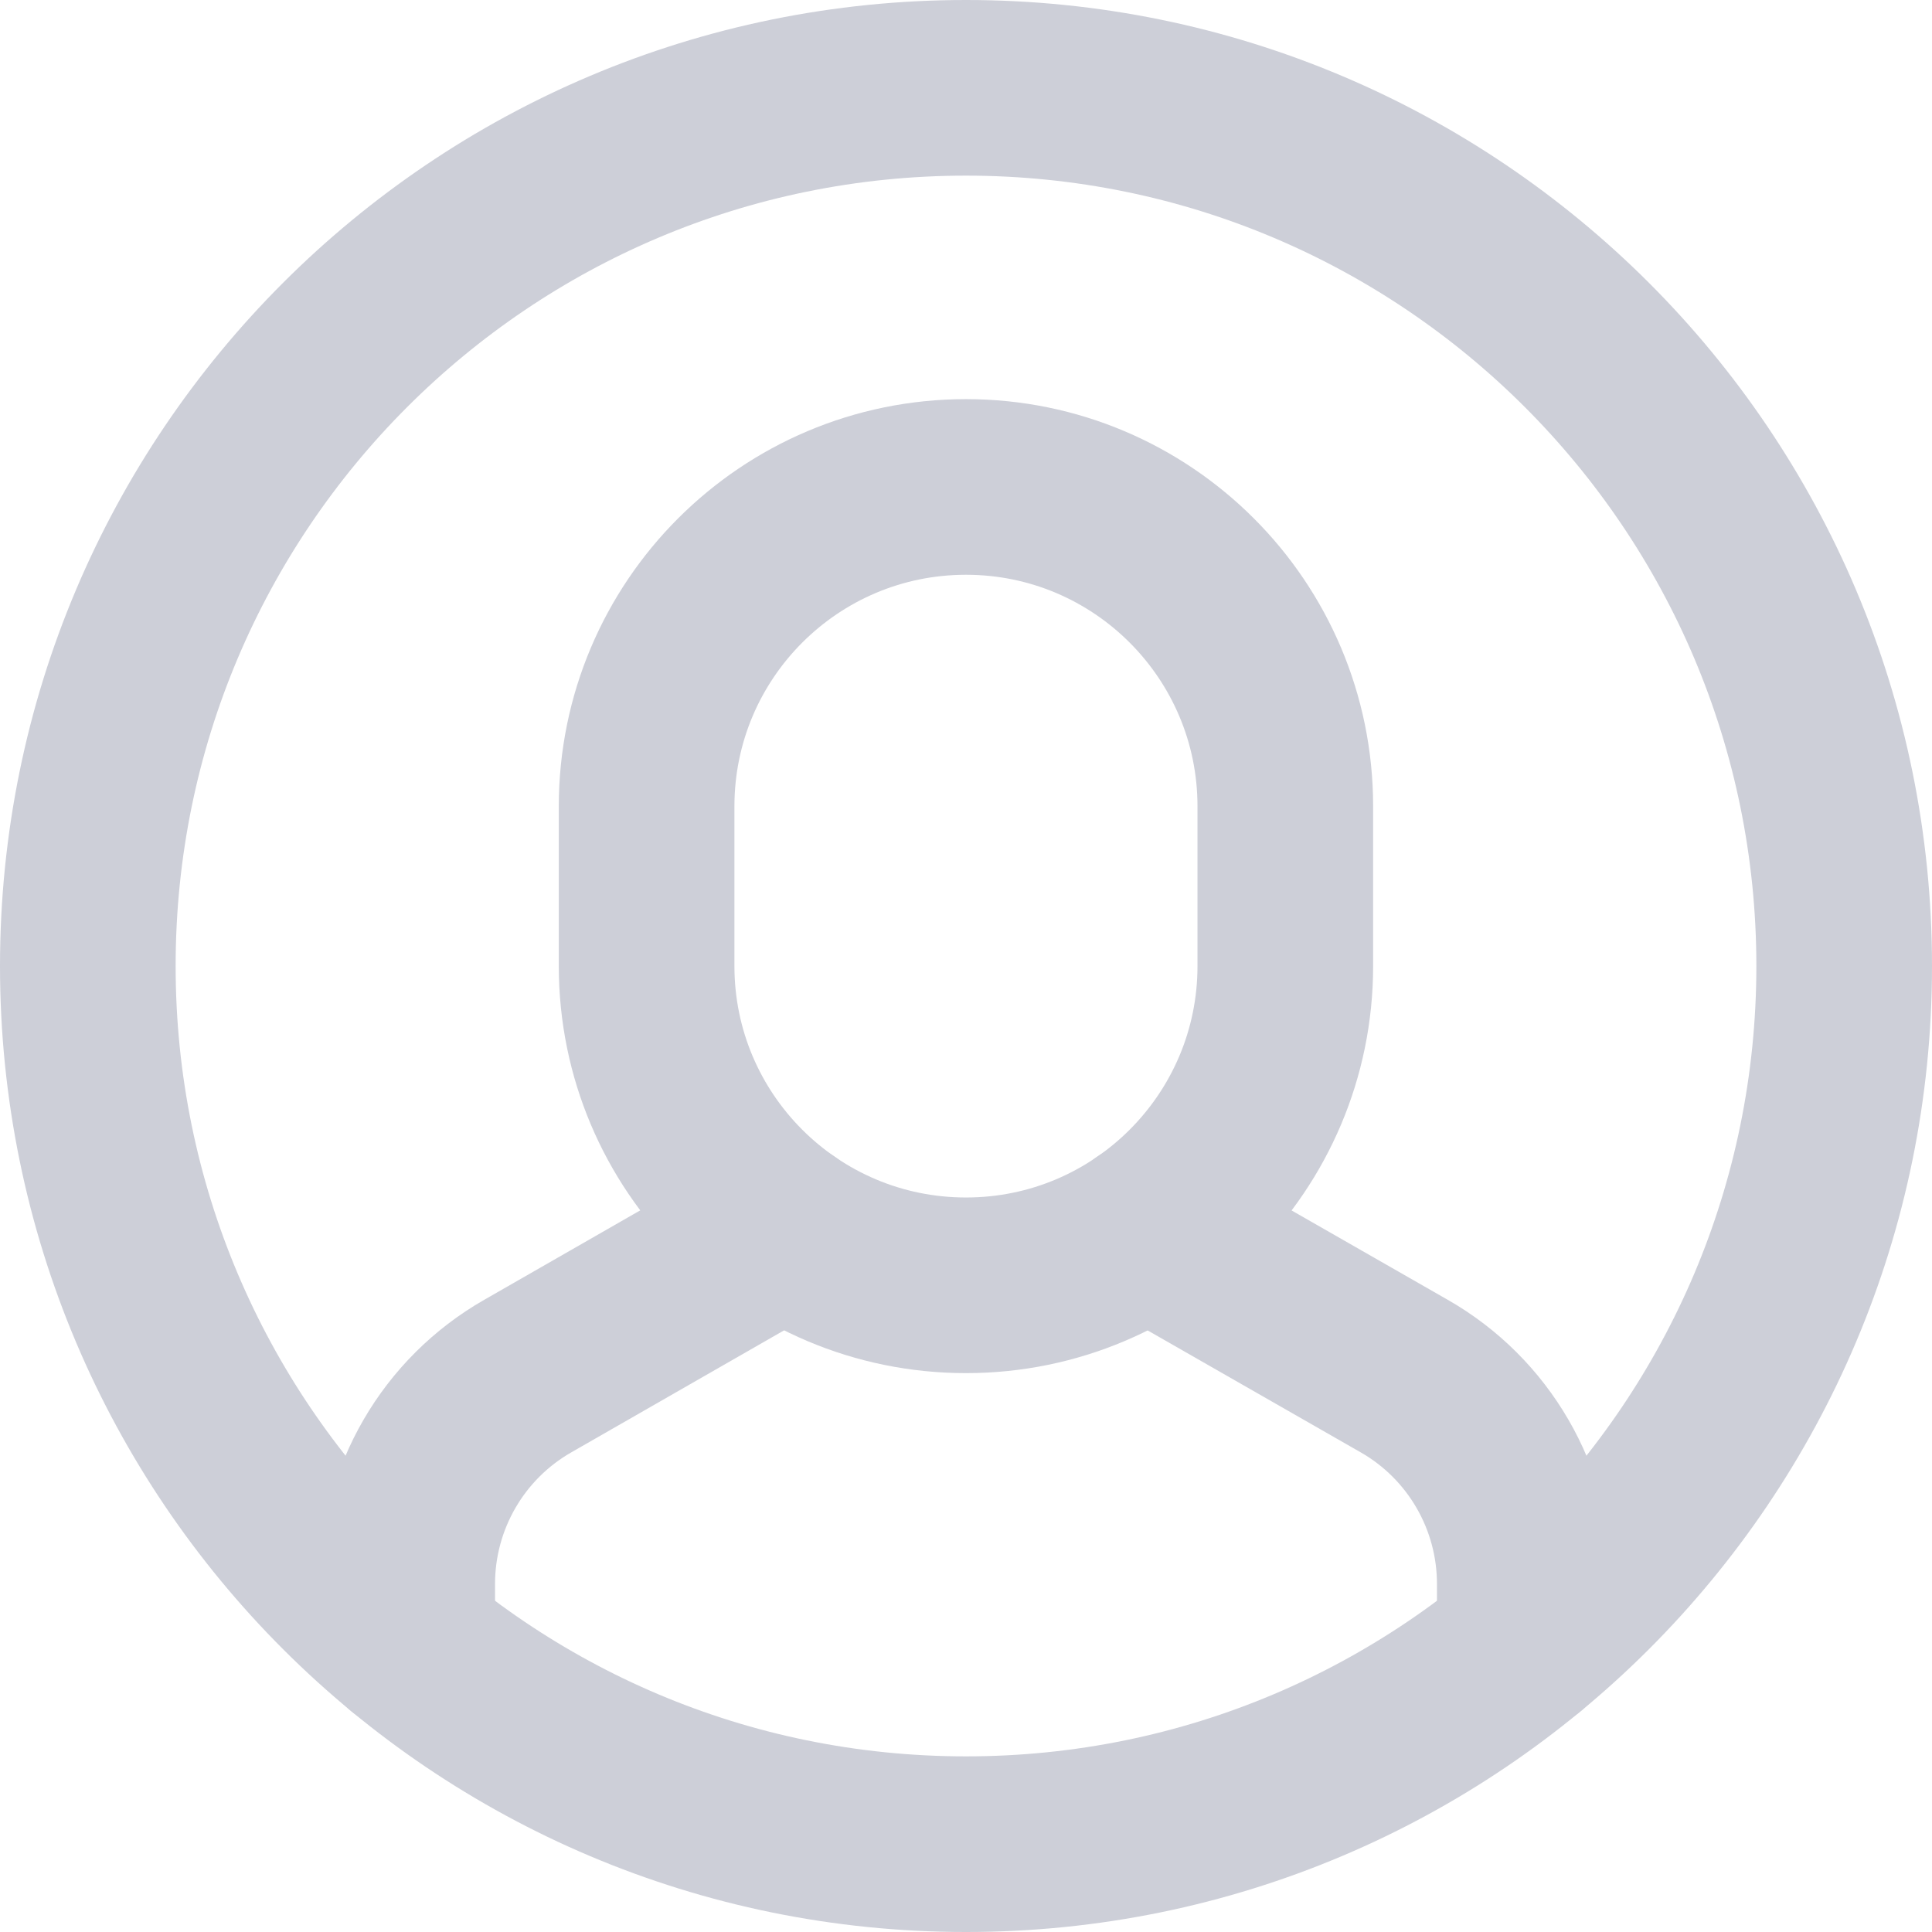
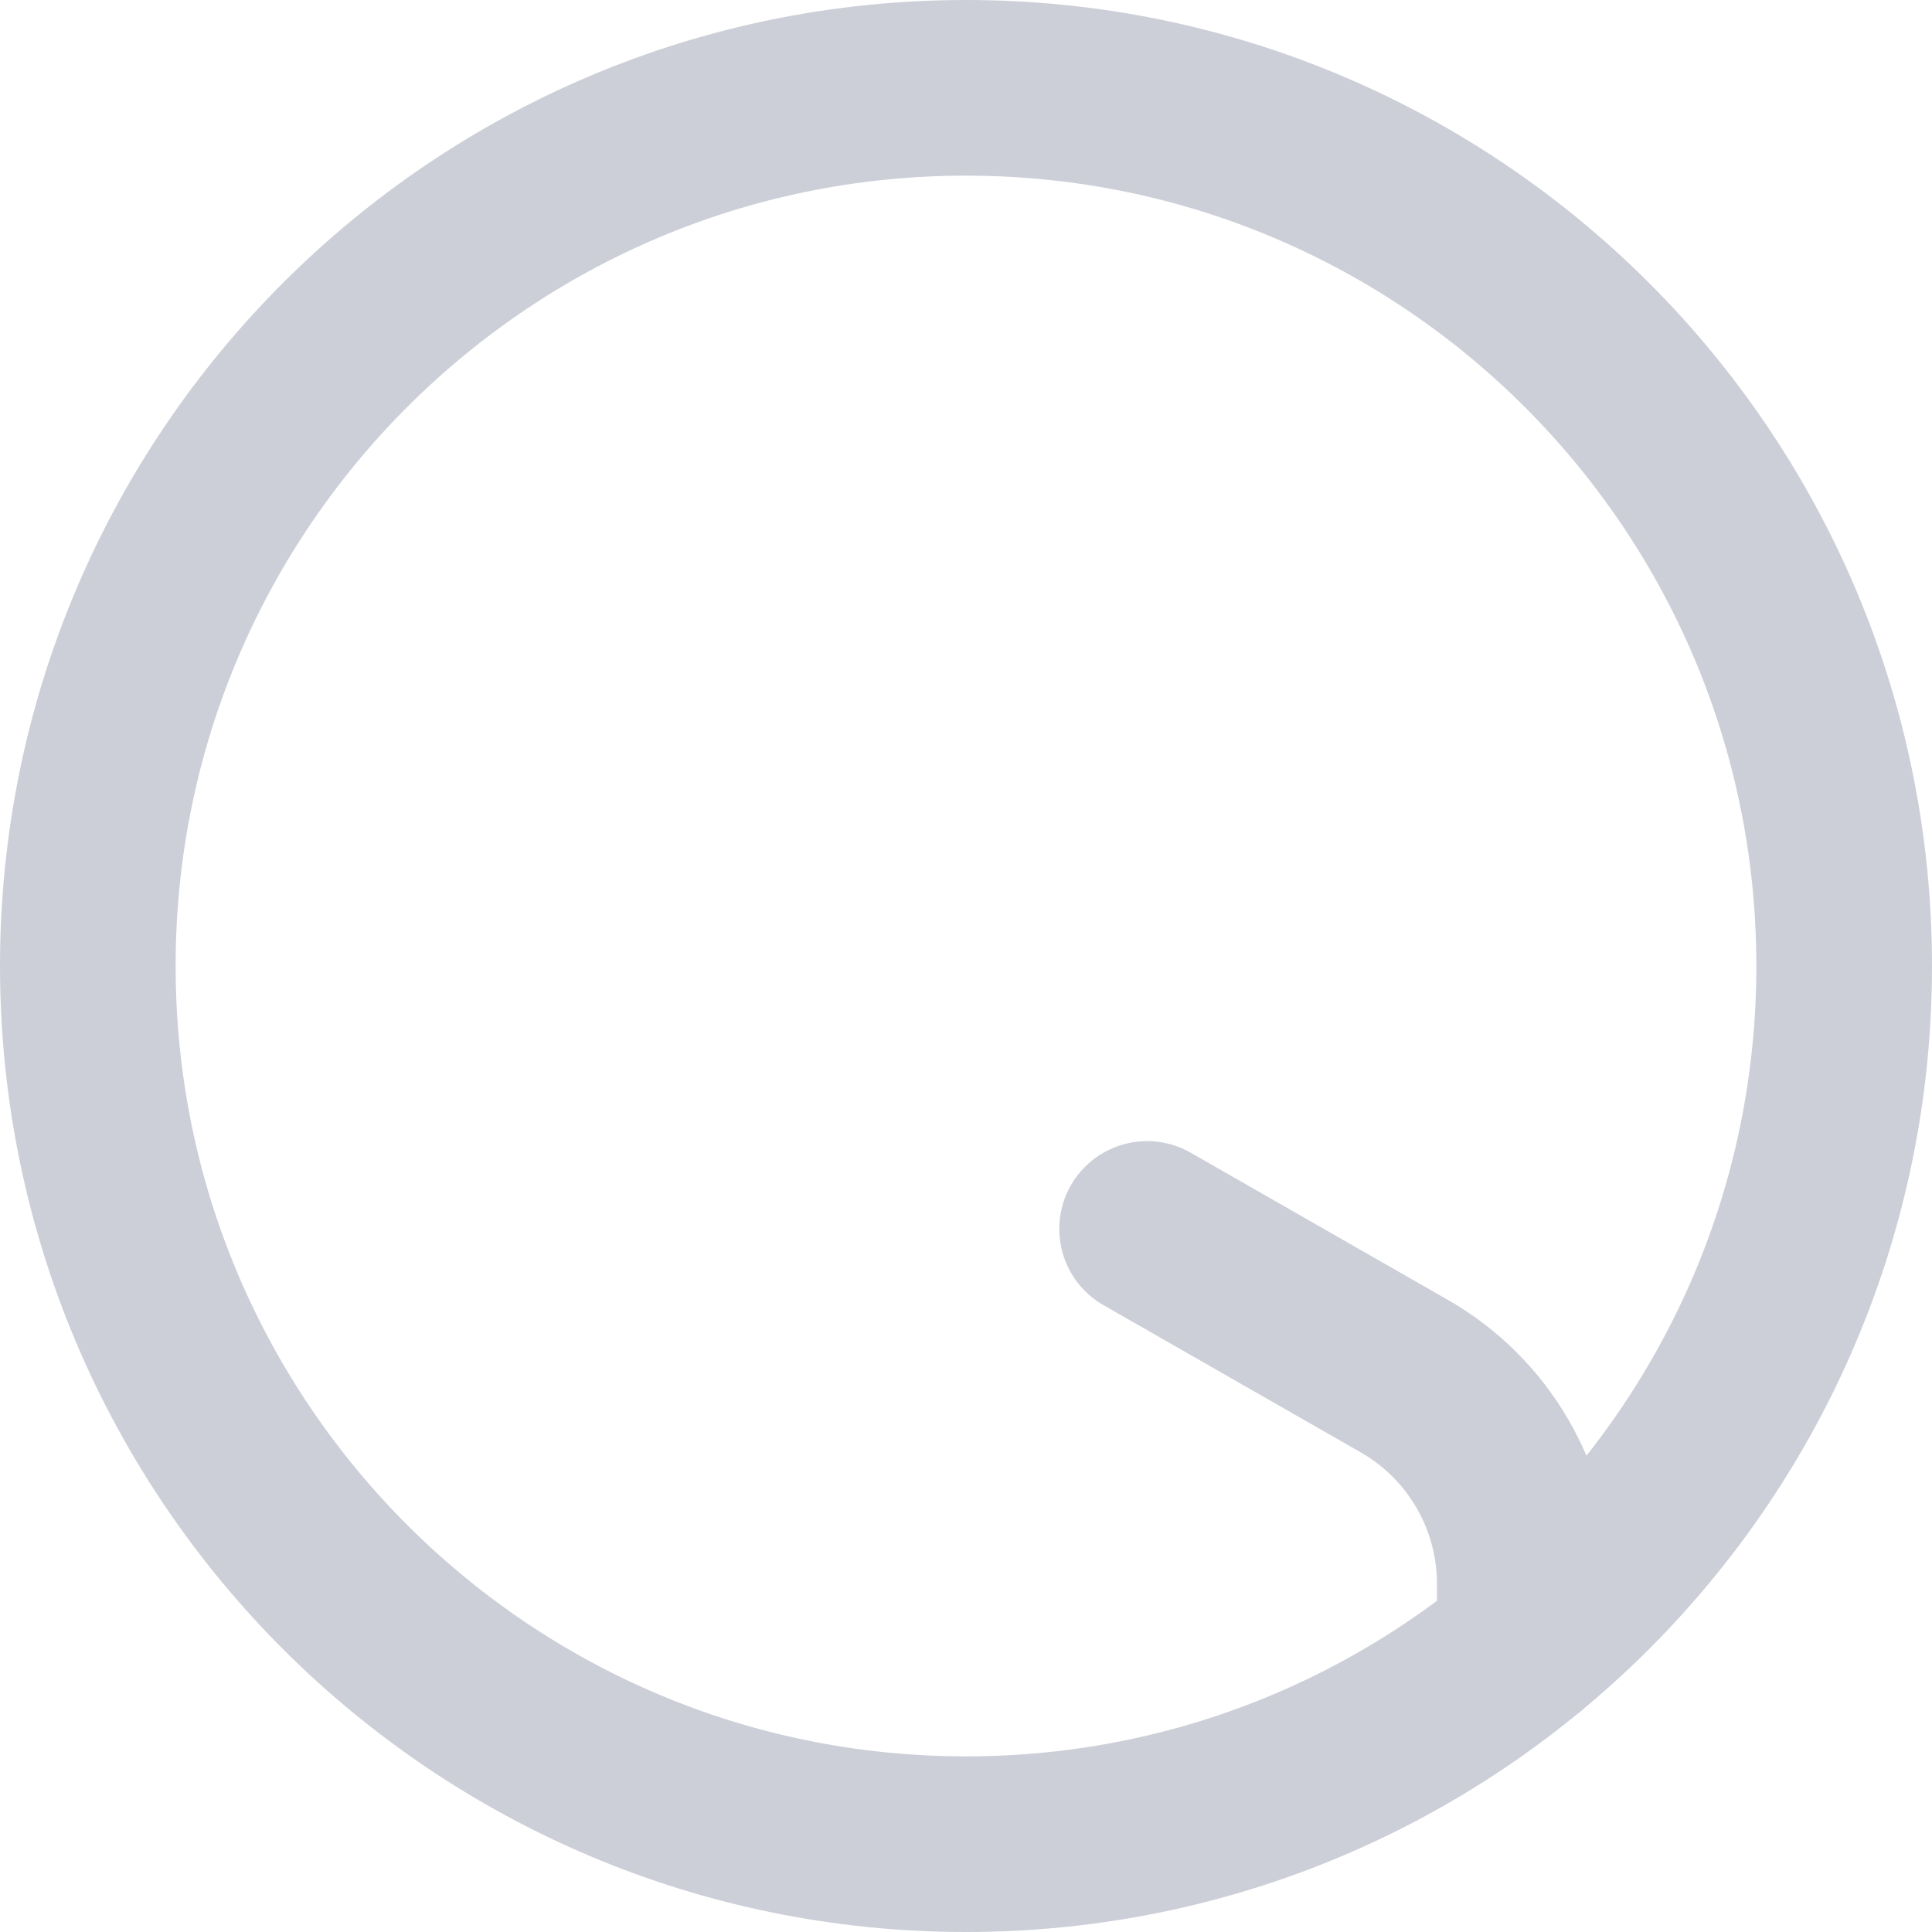
<svg xmlns="http://www.w3.org/2000/svg" width="22" height="22" viewBox="0 0 22 22" fill="none">
  <path d="M17.363 18.714V18.037C17.363 17.058 16.839 16.154 15.989 15.669L13.062 13.994" stroke="#CDCFD8" stroke-width="2" stroke-miterlimit="10" stroke-linecap="round" stroke-linejoin="round" />
-   <path d="M8.934 13.993L6.011 15.669C5.161 16.154 4.637 17.058 4.637 18.037V18.715" stroke="#CDCFD8" stroke-width="2" stroke-miterlimit="10" stroke-linecap="round" stroke-linejoin="round" />
-   <path d="M11 14.636C8.991 14.636 7.363 13.008 7.363 11V9.182C7.363 7.174 8.991 5.545 11 5.545C13.008 5.545 14.636 7.174 14.636 9.182V11C14.636 13.008 13.008 14.636 11 14.636Z" stroke="#CDCFD8" stroke-width="2" stroke-miterlimit="10" stroke-linecap="round" stroke-linejoin="round" />
  <path d="M11 21C16.523 21 21 16.523 21 11C21 5.477 16.523 1 11 1C5.477 1 1 5.477 1 11C1 16.523 5.477 21 11 21Z" stroke="#CDCFD8" stroke-width="2" stroke-miterlimit="10" stroke-linecap="round" stroke-linejoin="round" />
</svg>